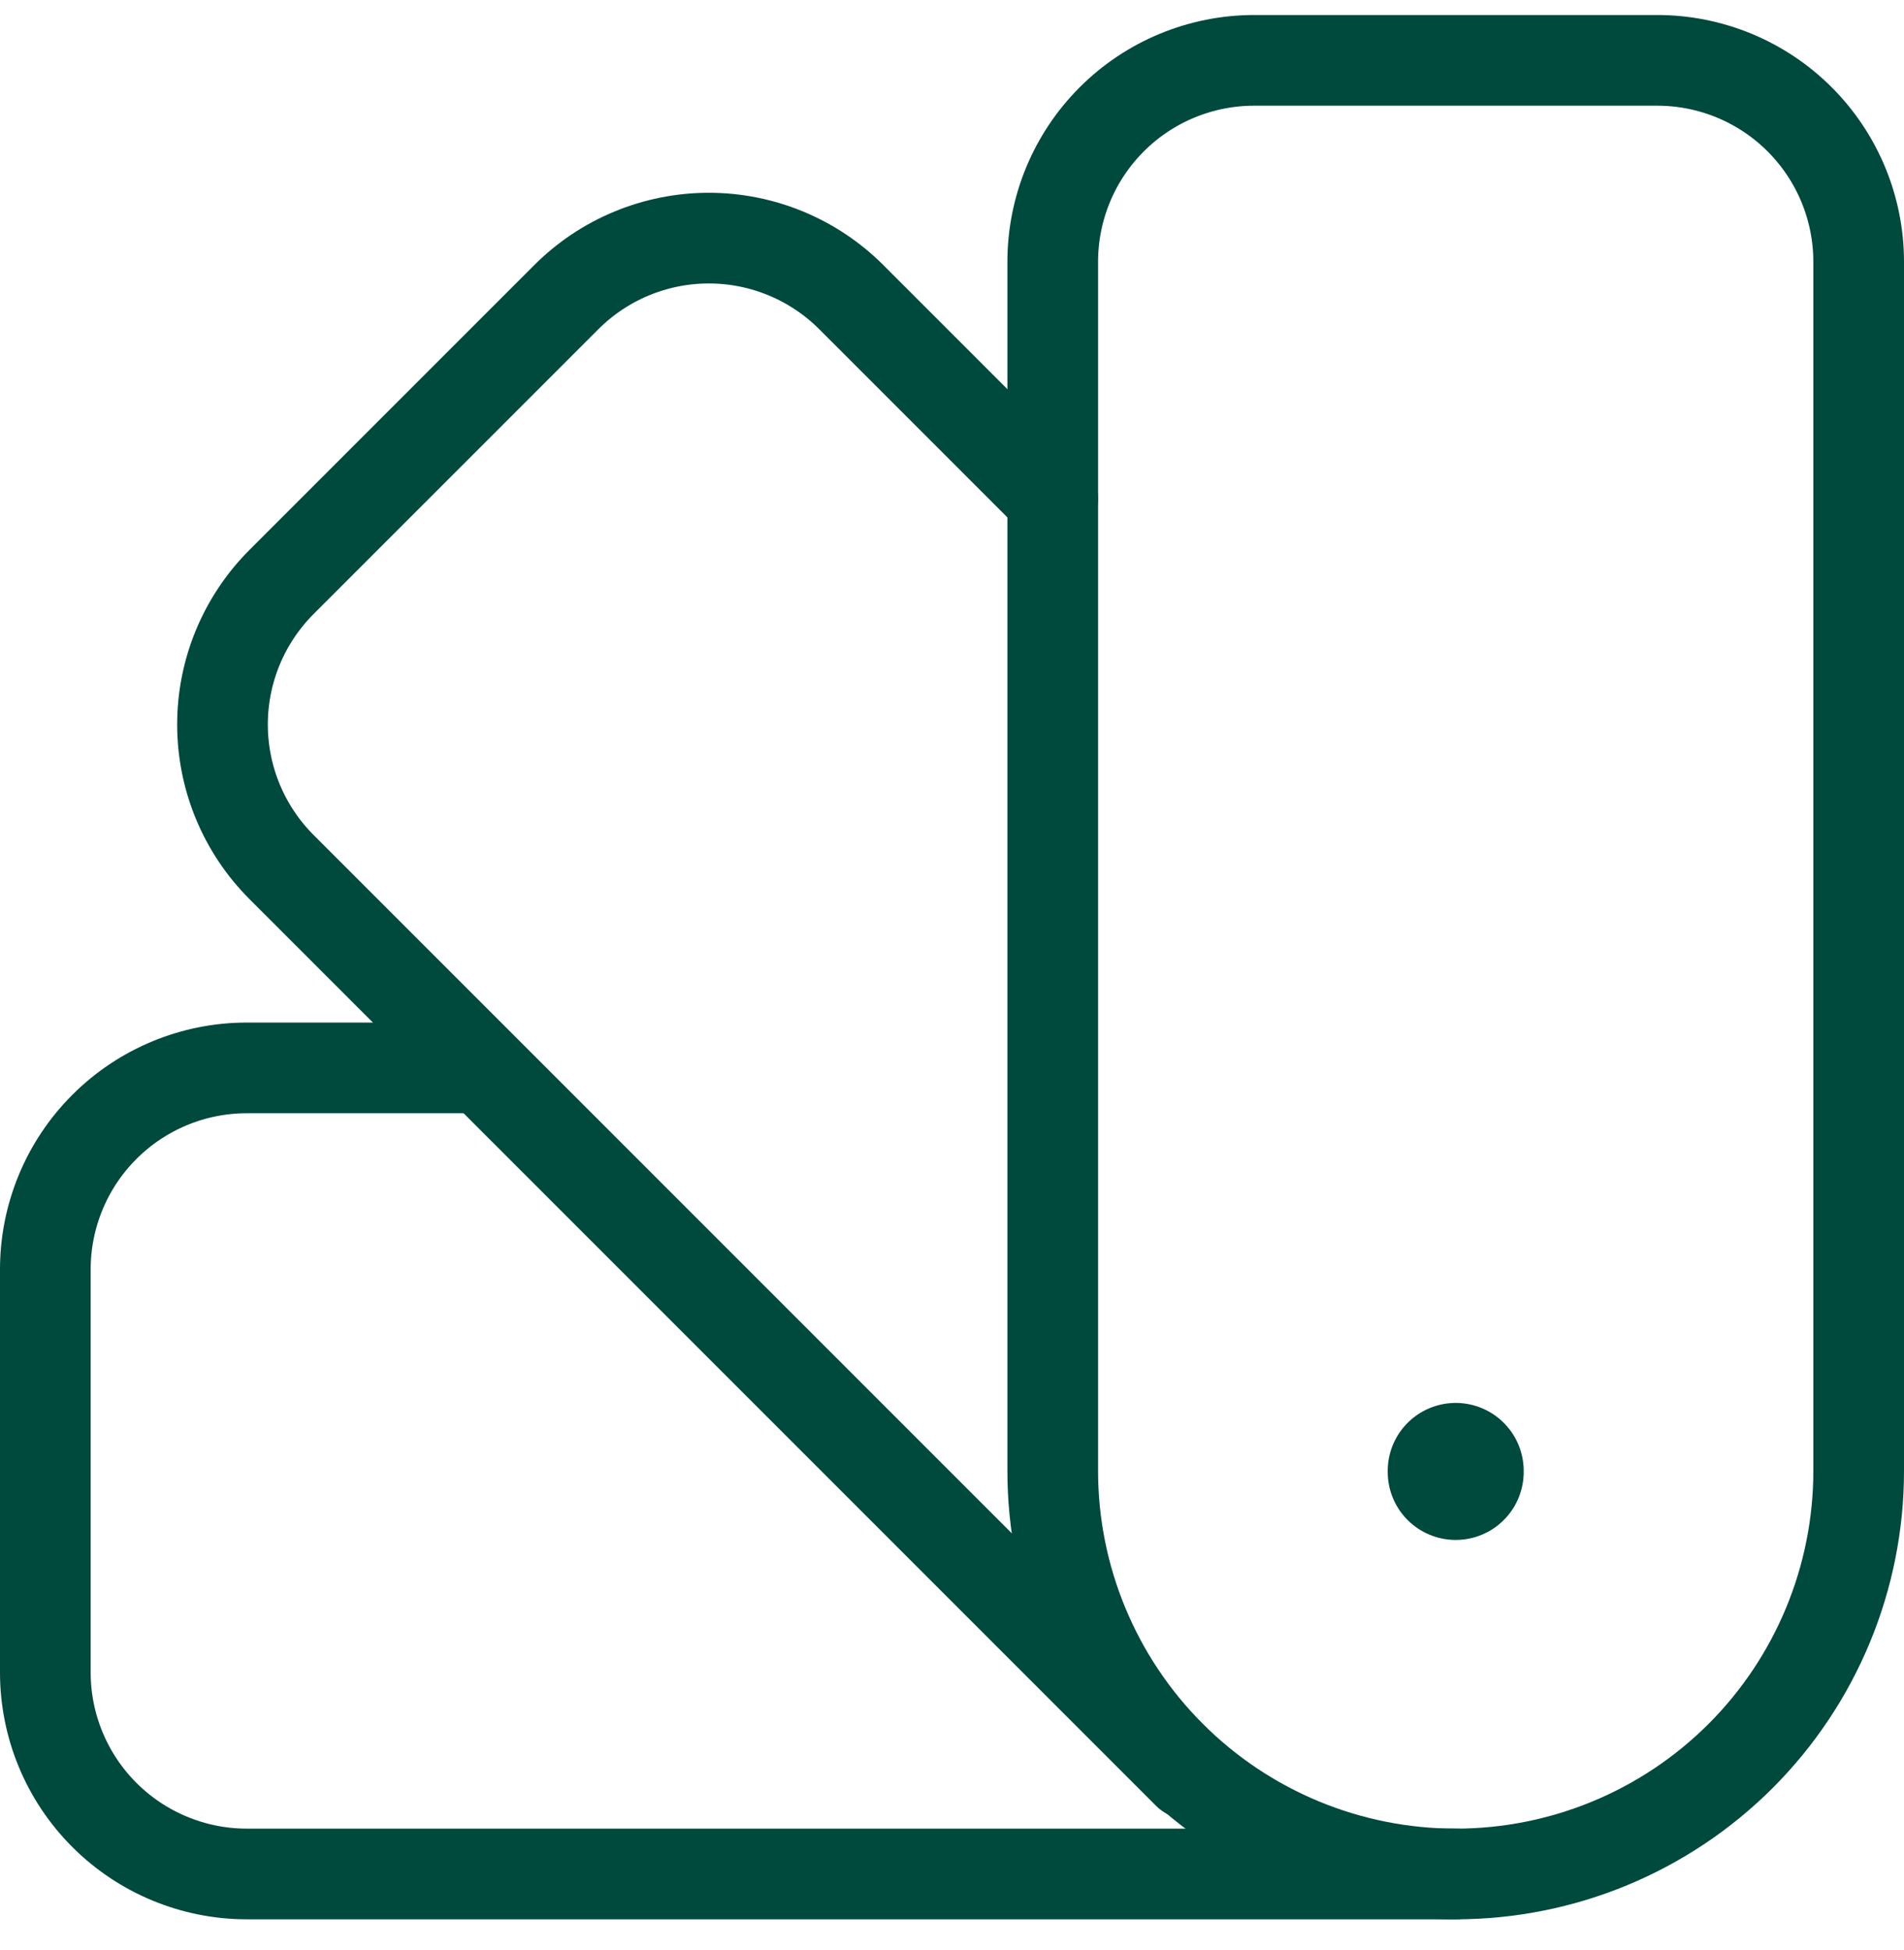
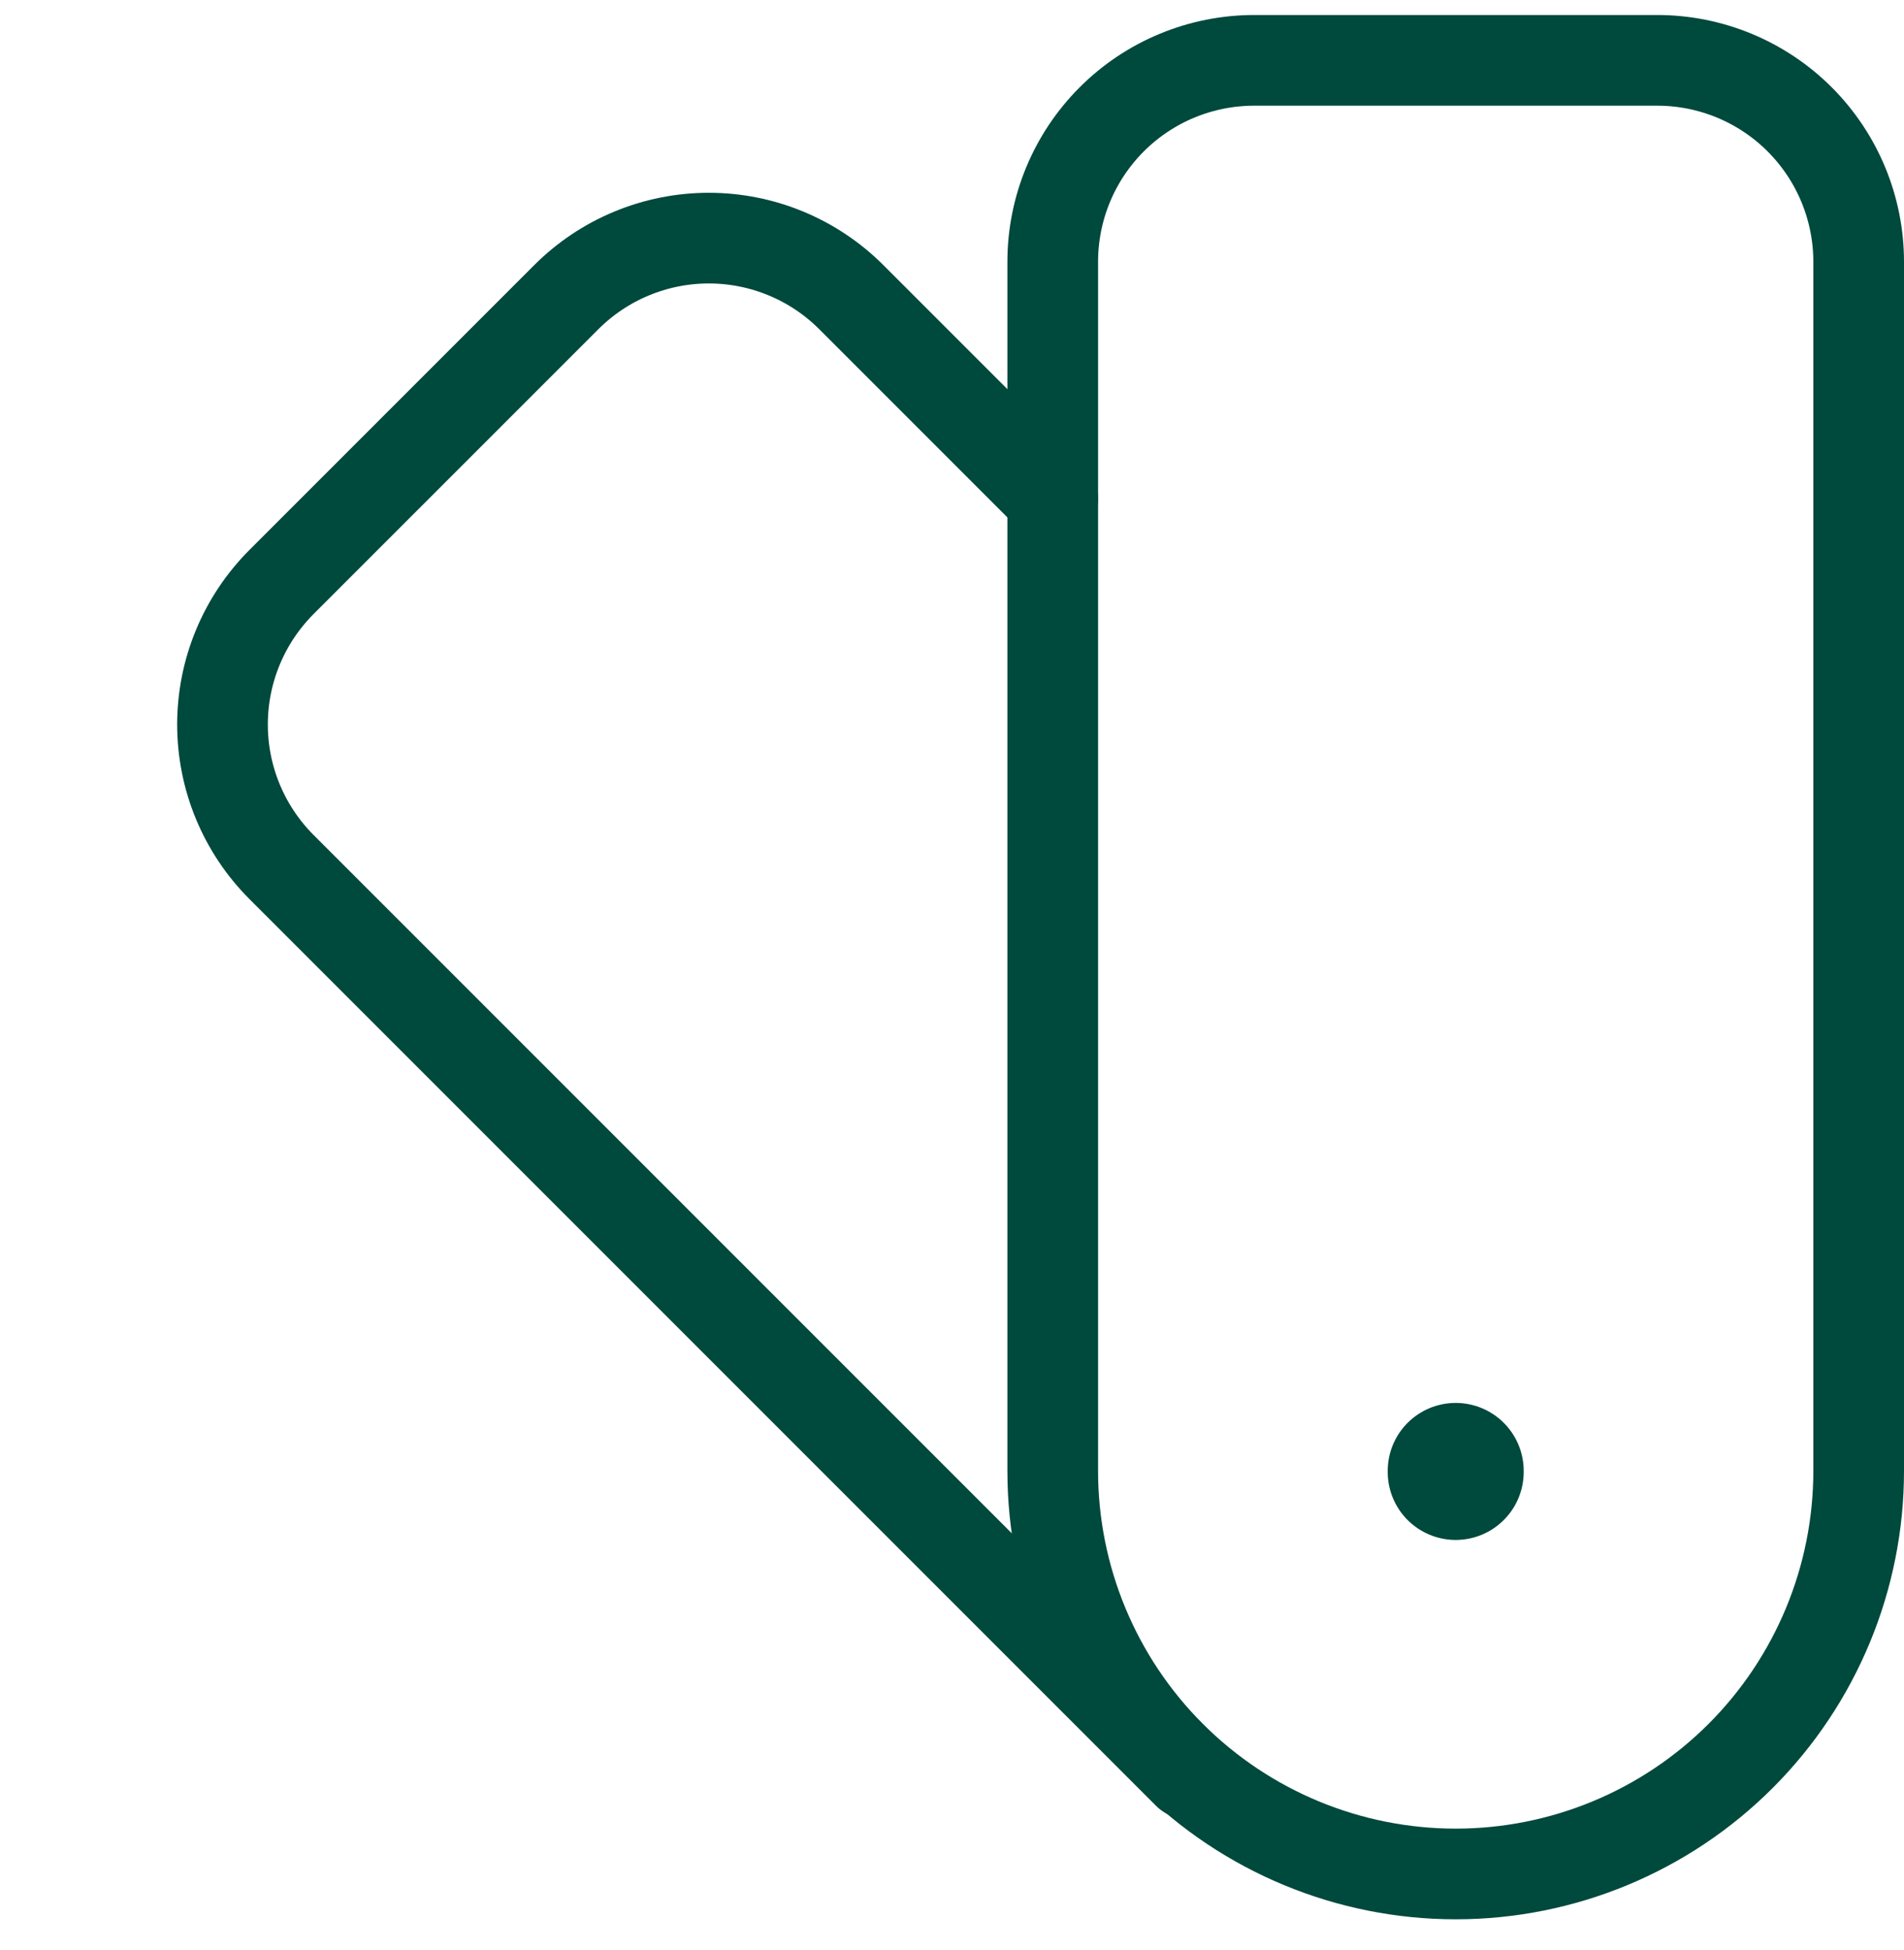
<svg xmlns="http://www.w3.org/2000/svg" width="42" height="43" viewBox="0 0 42 43" fill="none">
  <g id="icon_colour-swatch">
    <path id="Vector" d="M36.556 1.331H27.667C26.488 1.331 25.357 1.799 24.524 2.632C23.69 3.466 23.222 4.596 23.222 5.775V32.442C23.222 34.799 24.159 37.06 25.826 38.727C27.493 40.394 29.754 41.331 32.111 41.331C34.469 41.331 36.73 40.394 38.397 38.727C40.063 37.06 41 34.799 41 32.442V5.775C41 4.596 40.532 3.466 39.698 2.632C38.865 1.799 37.734 1.331 36.556 1.331Z" stroke="#00493D" stroke-width="2" stroke-linecap="round" stroke-linejoin="round" />
    <path id="Vector_2" d="M23.222 10.997L18.778 6.553C17.944 5.72 16.814 5.252 15.636 5.252C14.457 5.252 13.327 5.72 12.493 6.553L6.209 12.837C5.376 13.671 4.908 14.801 4.908 15.979C4.908 17.158 5.376 18.288 6.209 19.122L26.209 39.122" stroke="#00493D" stroke-width="2" stroke-linecap="round" stroke-linejoin="round" />
-     <path id="Vector_3" d="M10.556 23.553H5.444C4.266 23.553 3.135 24.021 2.302 24.855C1.468 25.688 1 26.819 1 27.997V36.886C1 38.065 1.468 39.195 2.302 40.029C3.135 40.862 4.266 41.331 5.444 41.331H32.111" stroke="#00493D" stroke-width="2" stroke-linecap="round" stroke-linejoin="round" />
    <path id="Vector_4" d="M32.111 32.442V32.464" stroke="#00493D" stroke-width="3" stroke-linecap="round" stroke-linejoin="round" />
  </g>
</svg>